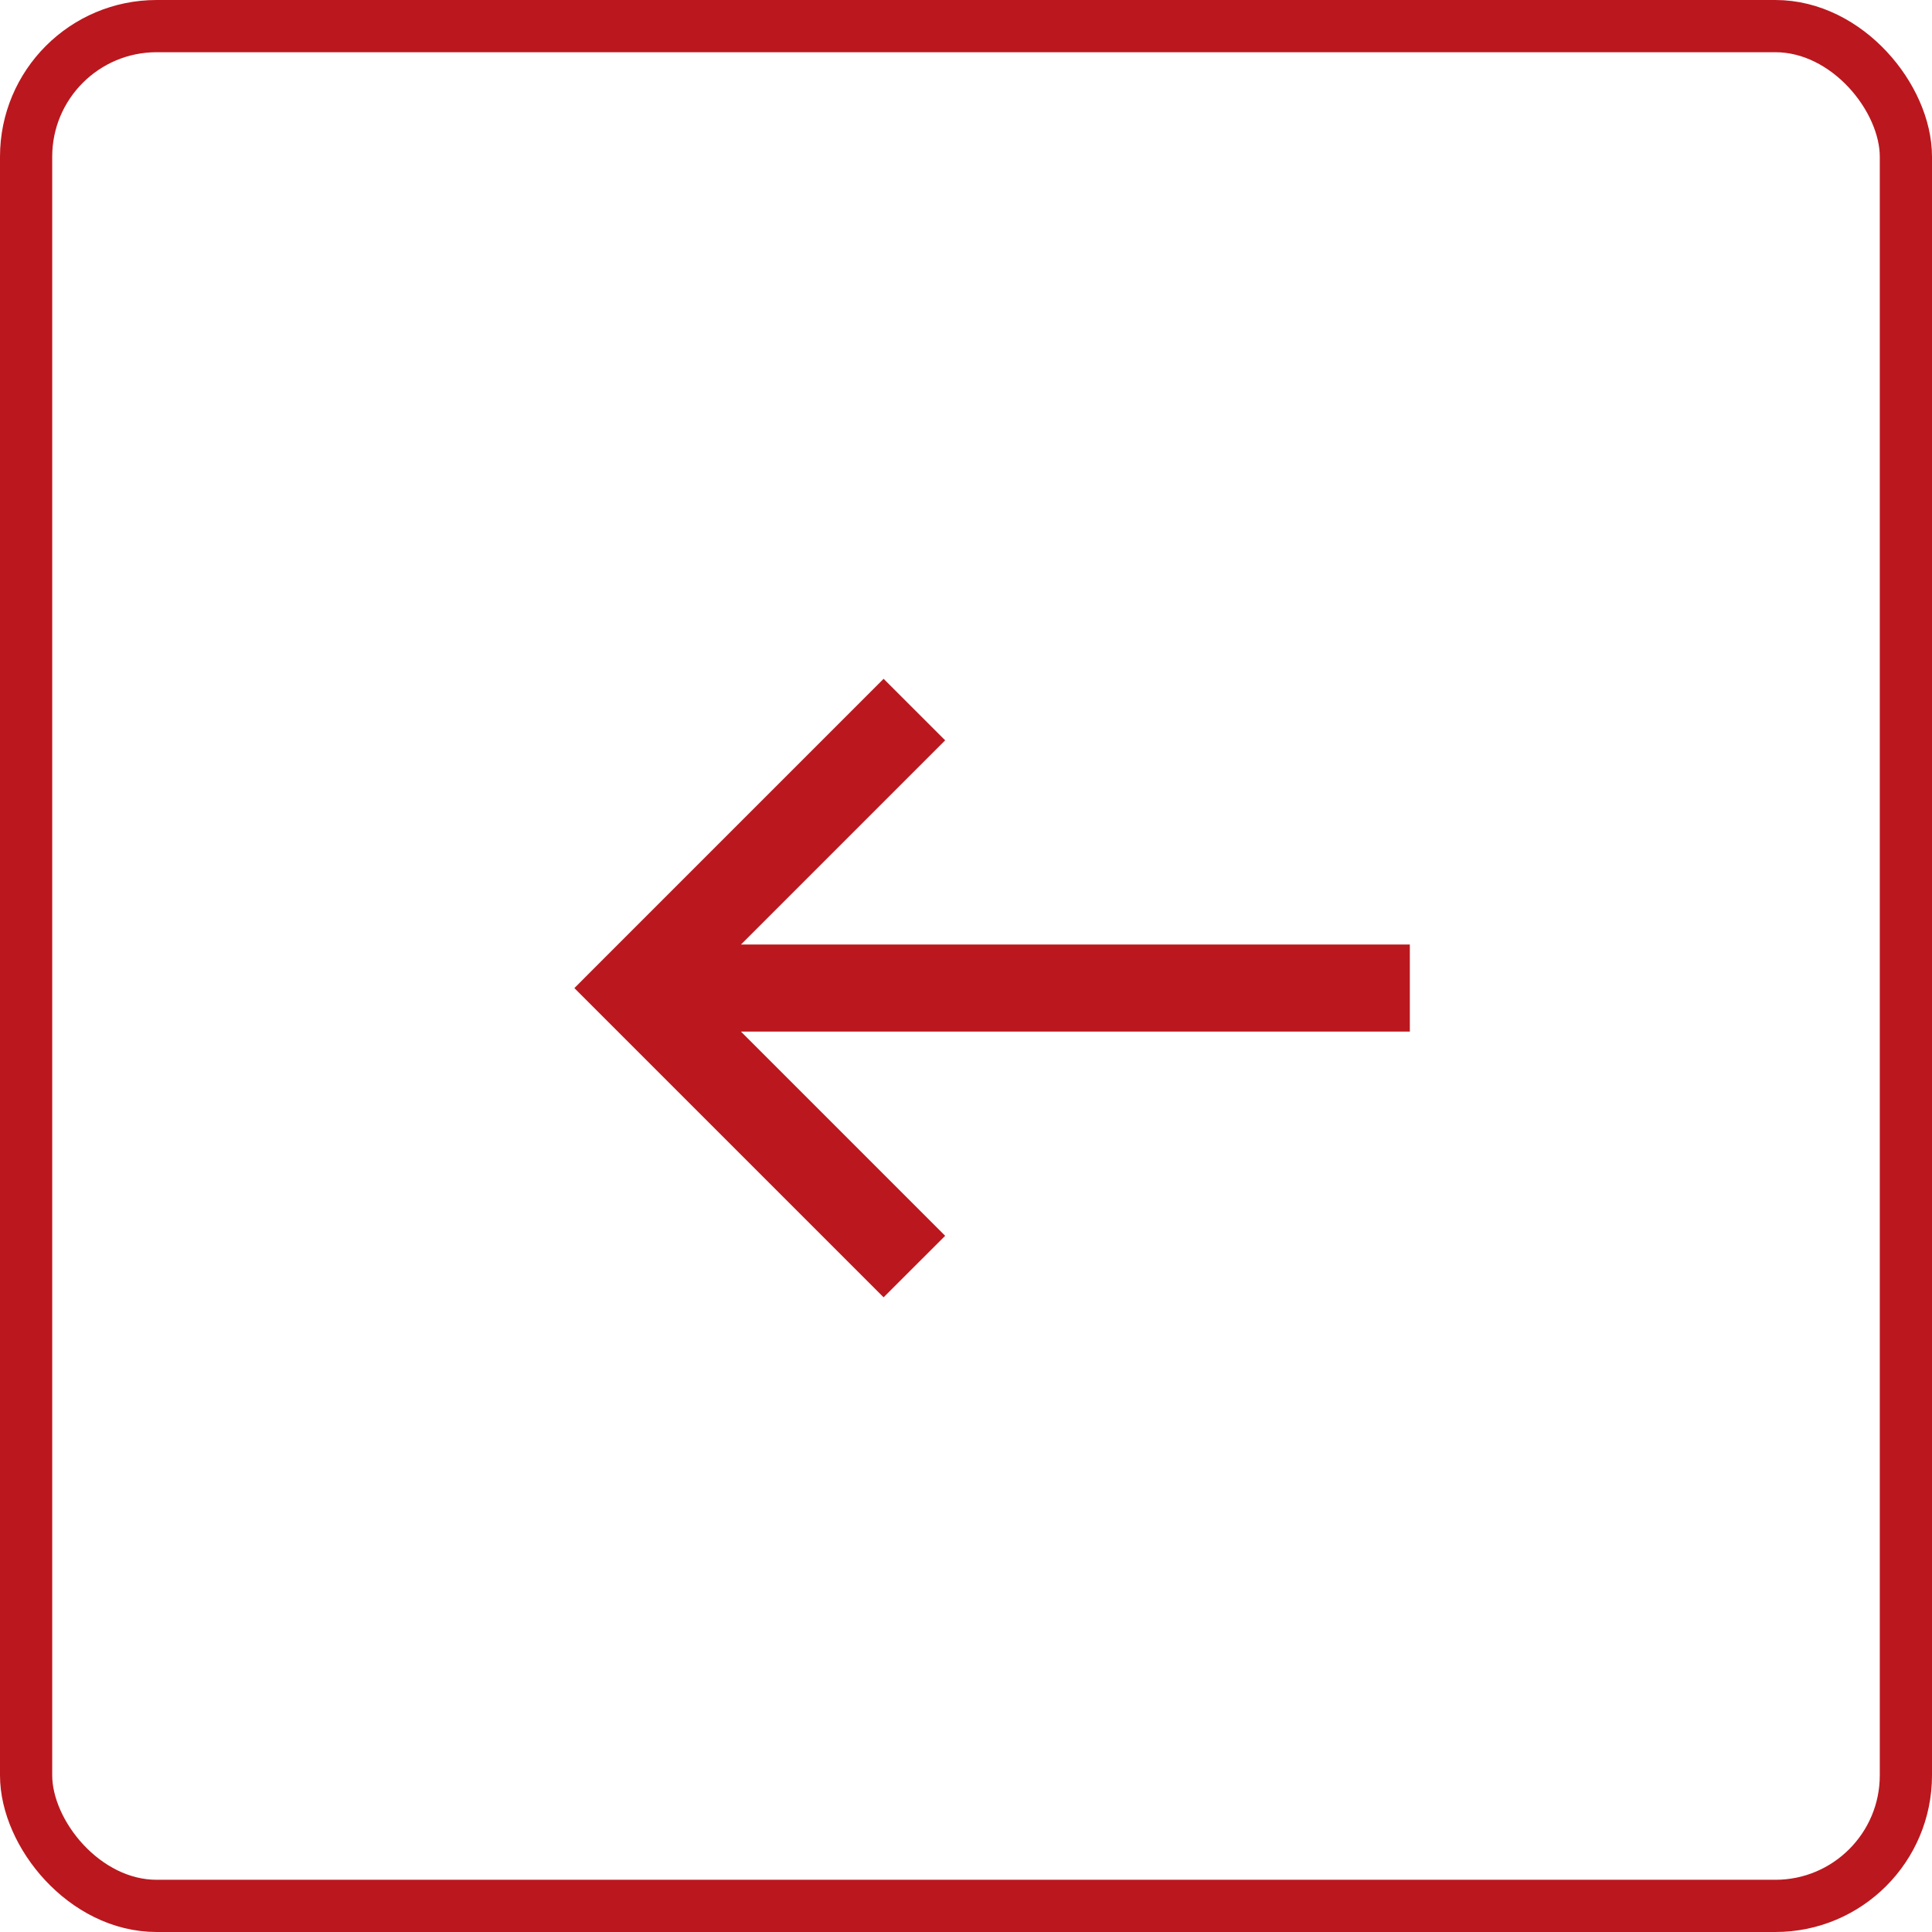
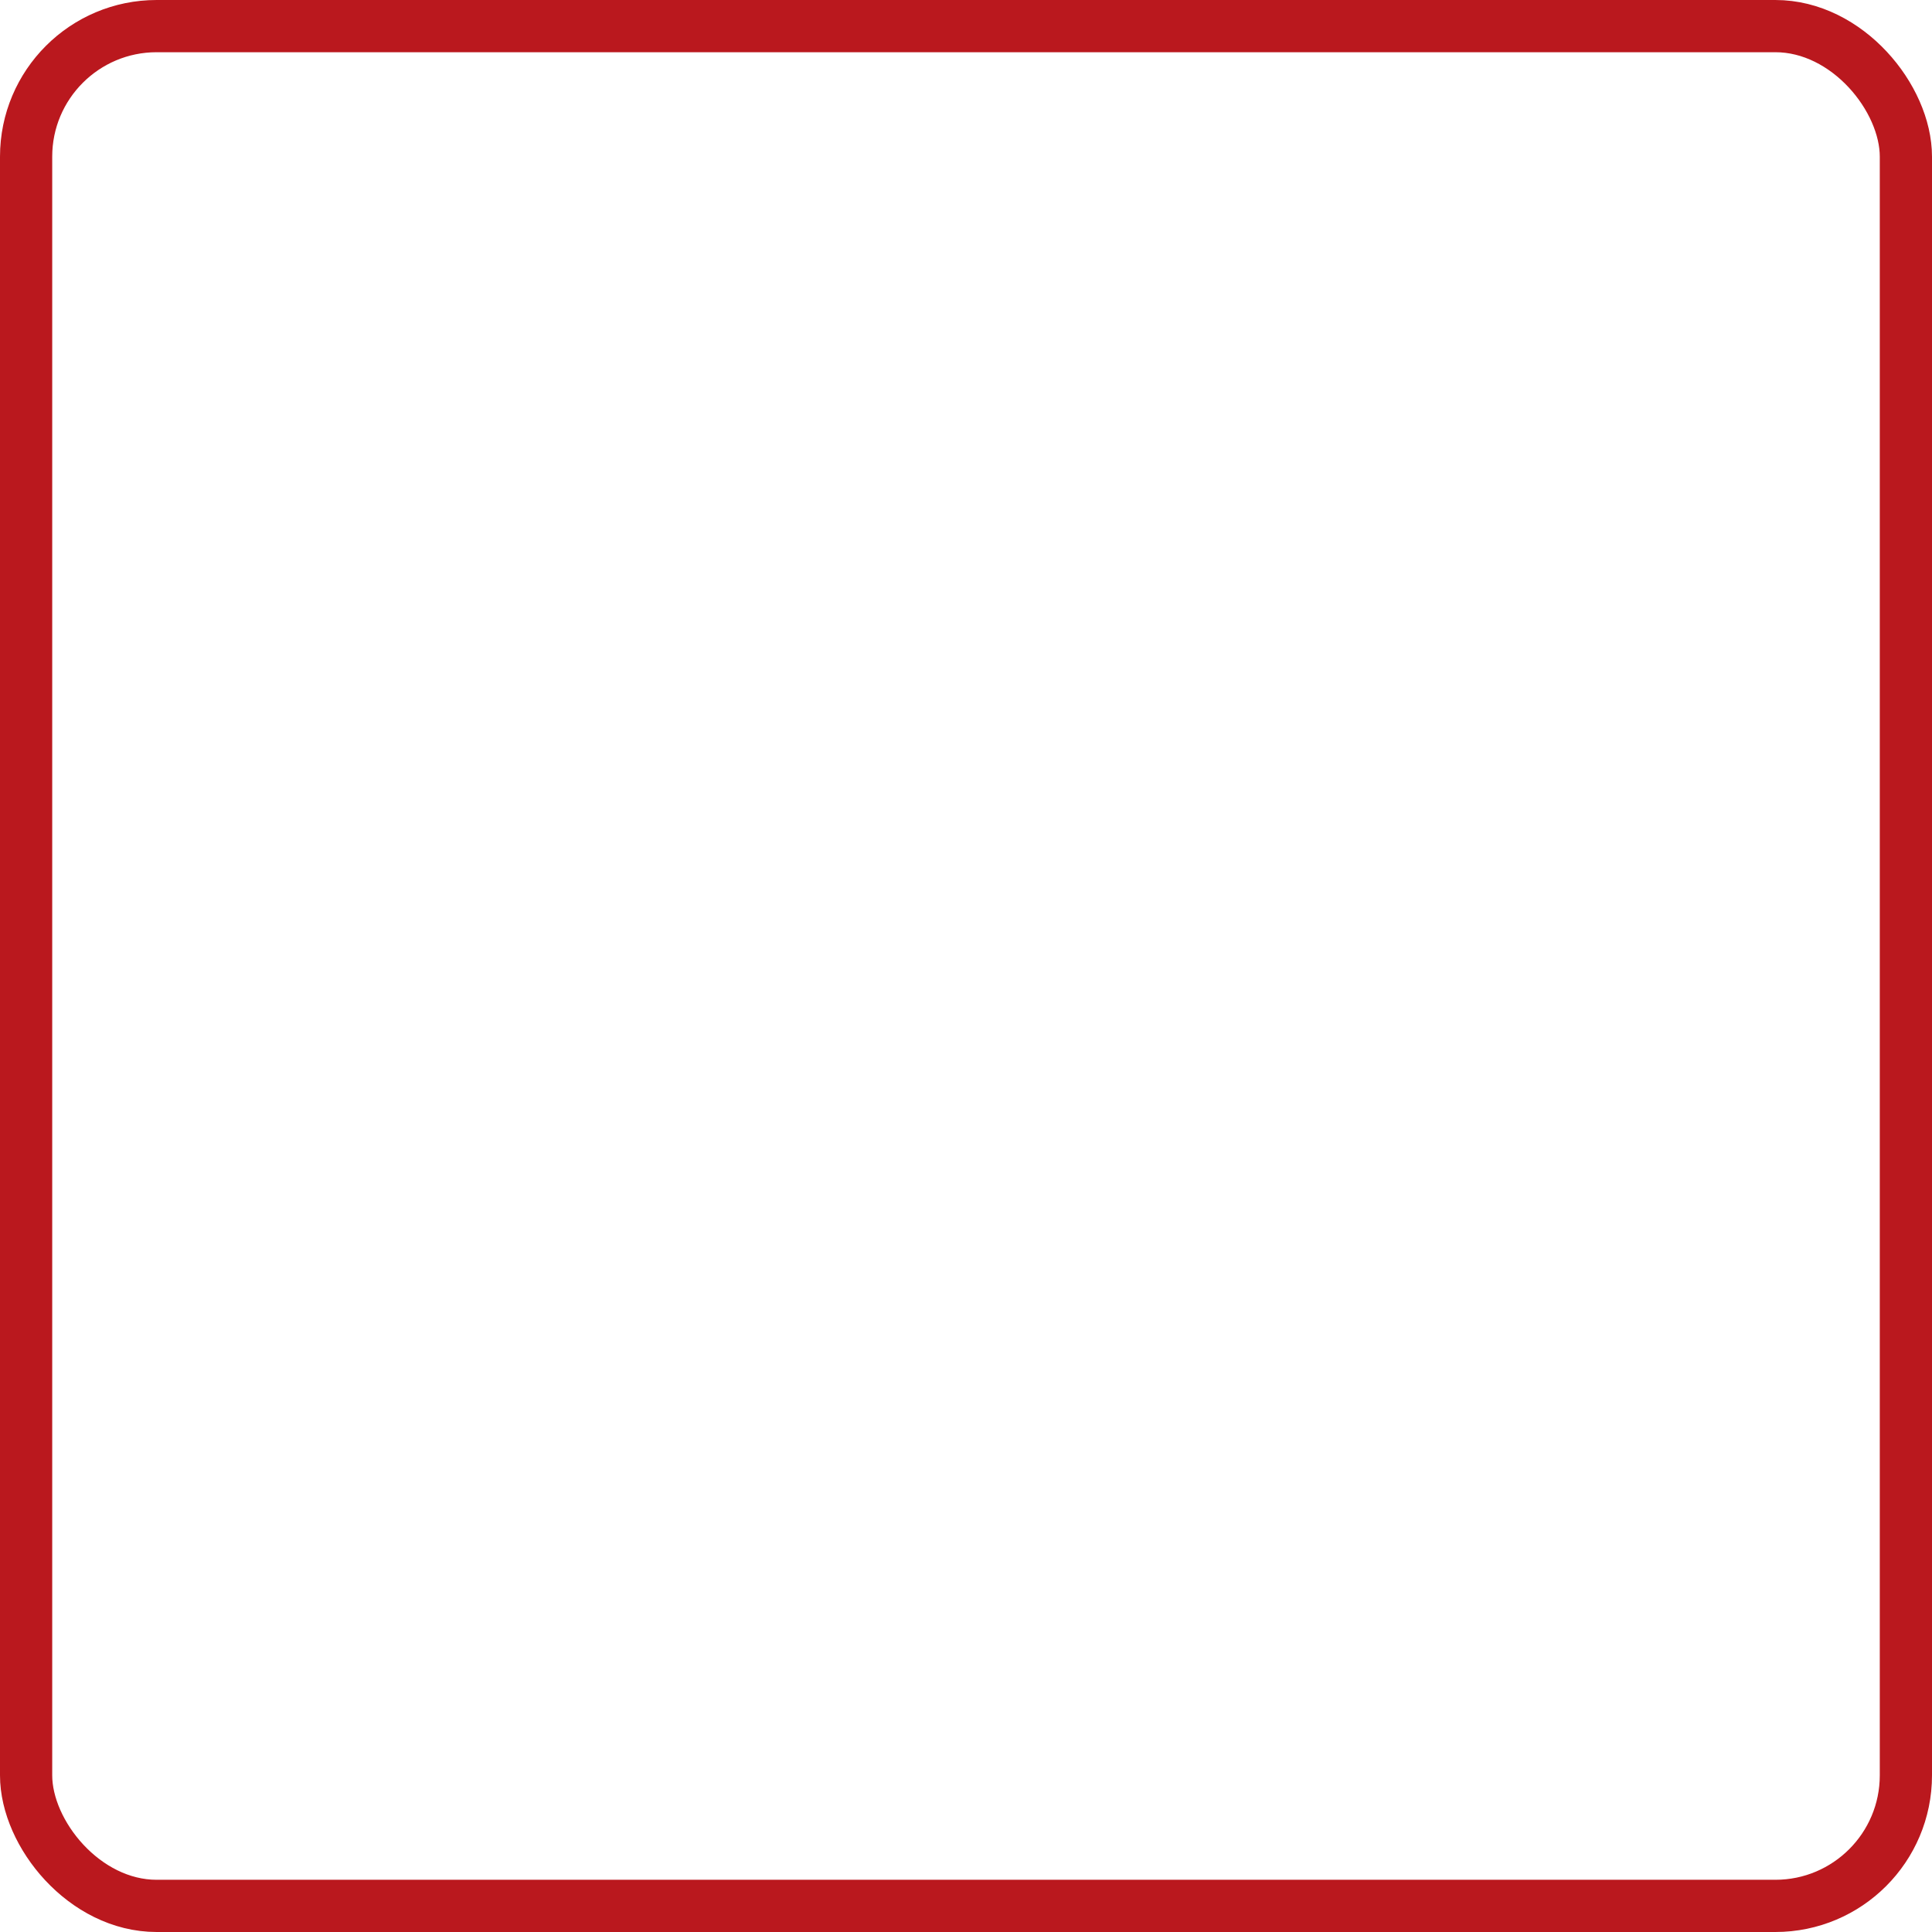
<svg xmlns="http://www.w3.org/2000/svg" width="37" height="37" viewBox="0 0 37 37" fill="none">
  <rect x="0.5" y="0.5" width="36" height="36" rx="2.5" stroke="#BA181E" />
-   <path fill-rule="evenodd" clip-rule="evenodd" d="M11.589 18.333L16.922 13L18.101 14.178L14.19 18.089H27V19.756H14.19L18.101 23.667L16.922 24.845L11.589 19.512L11 18.923L11.589 18.333Z" fill="#BA181E" />
</svg>